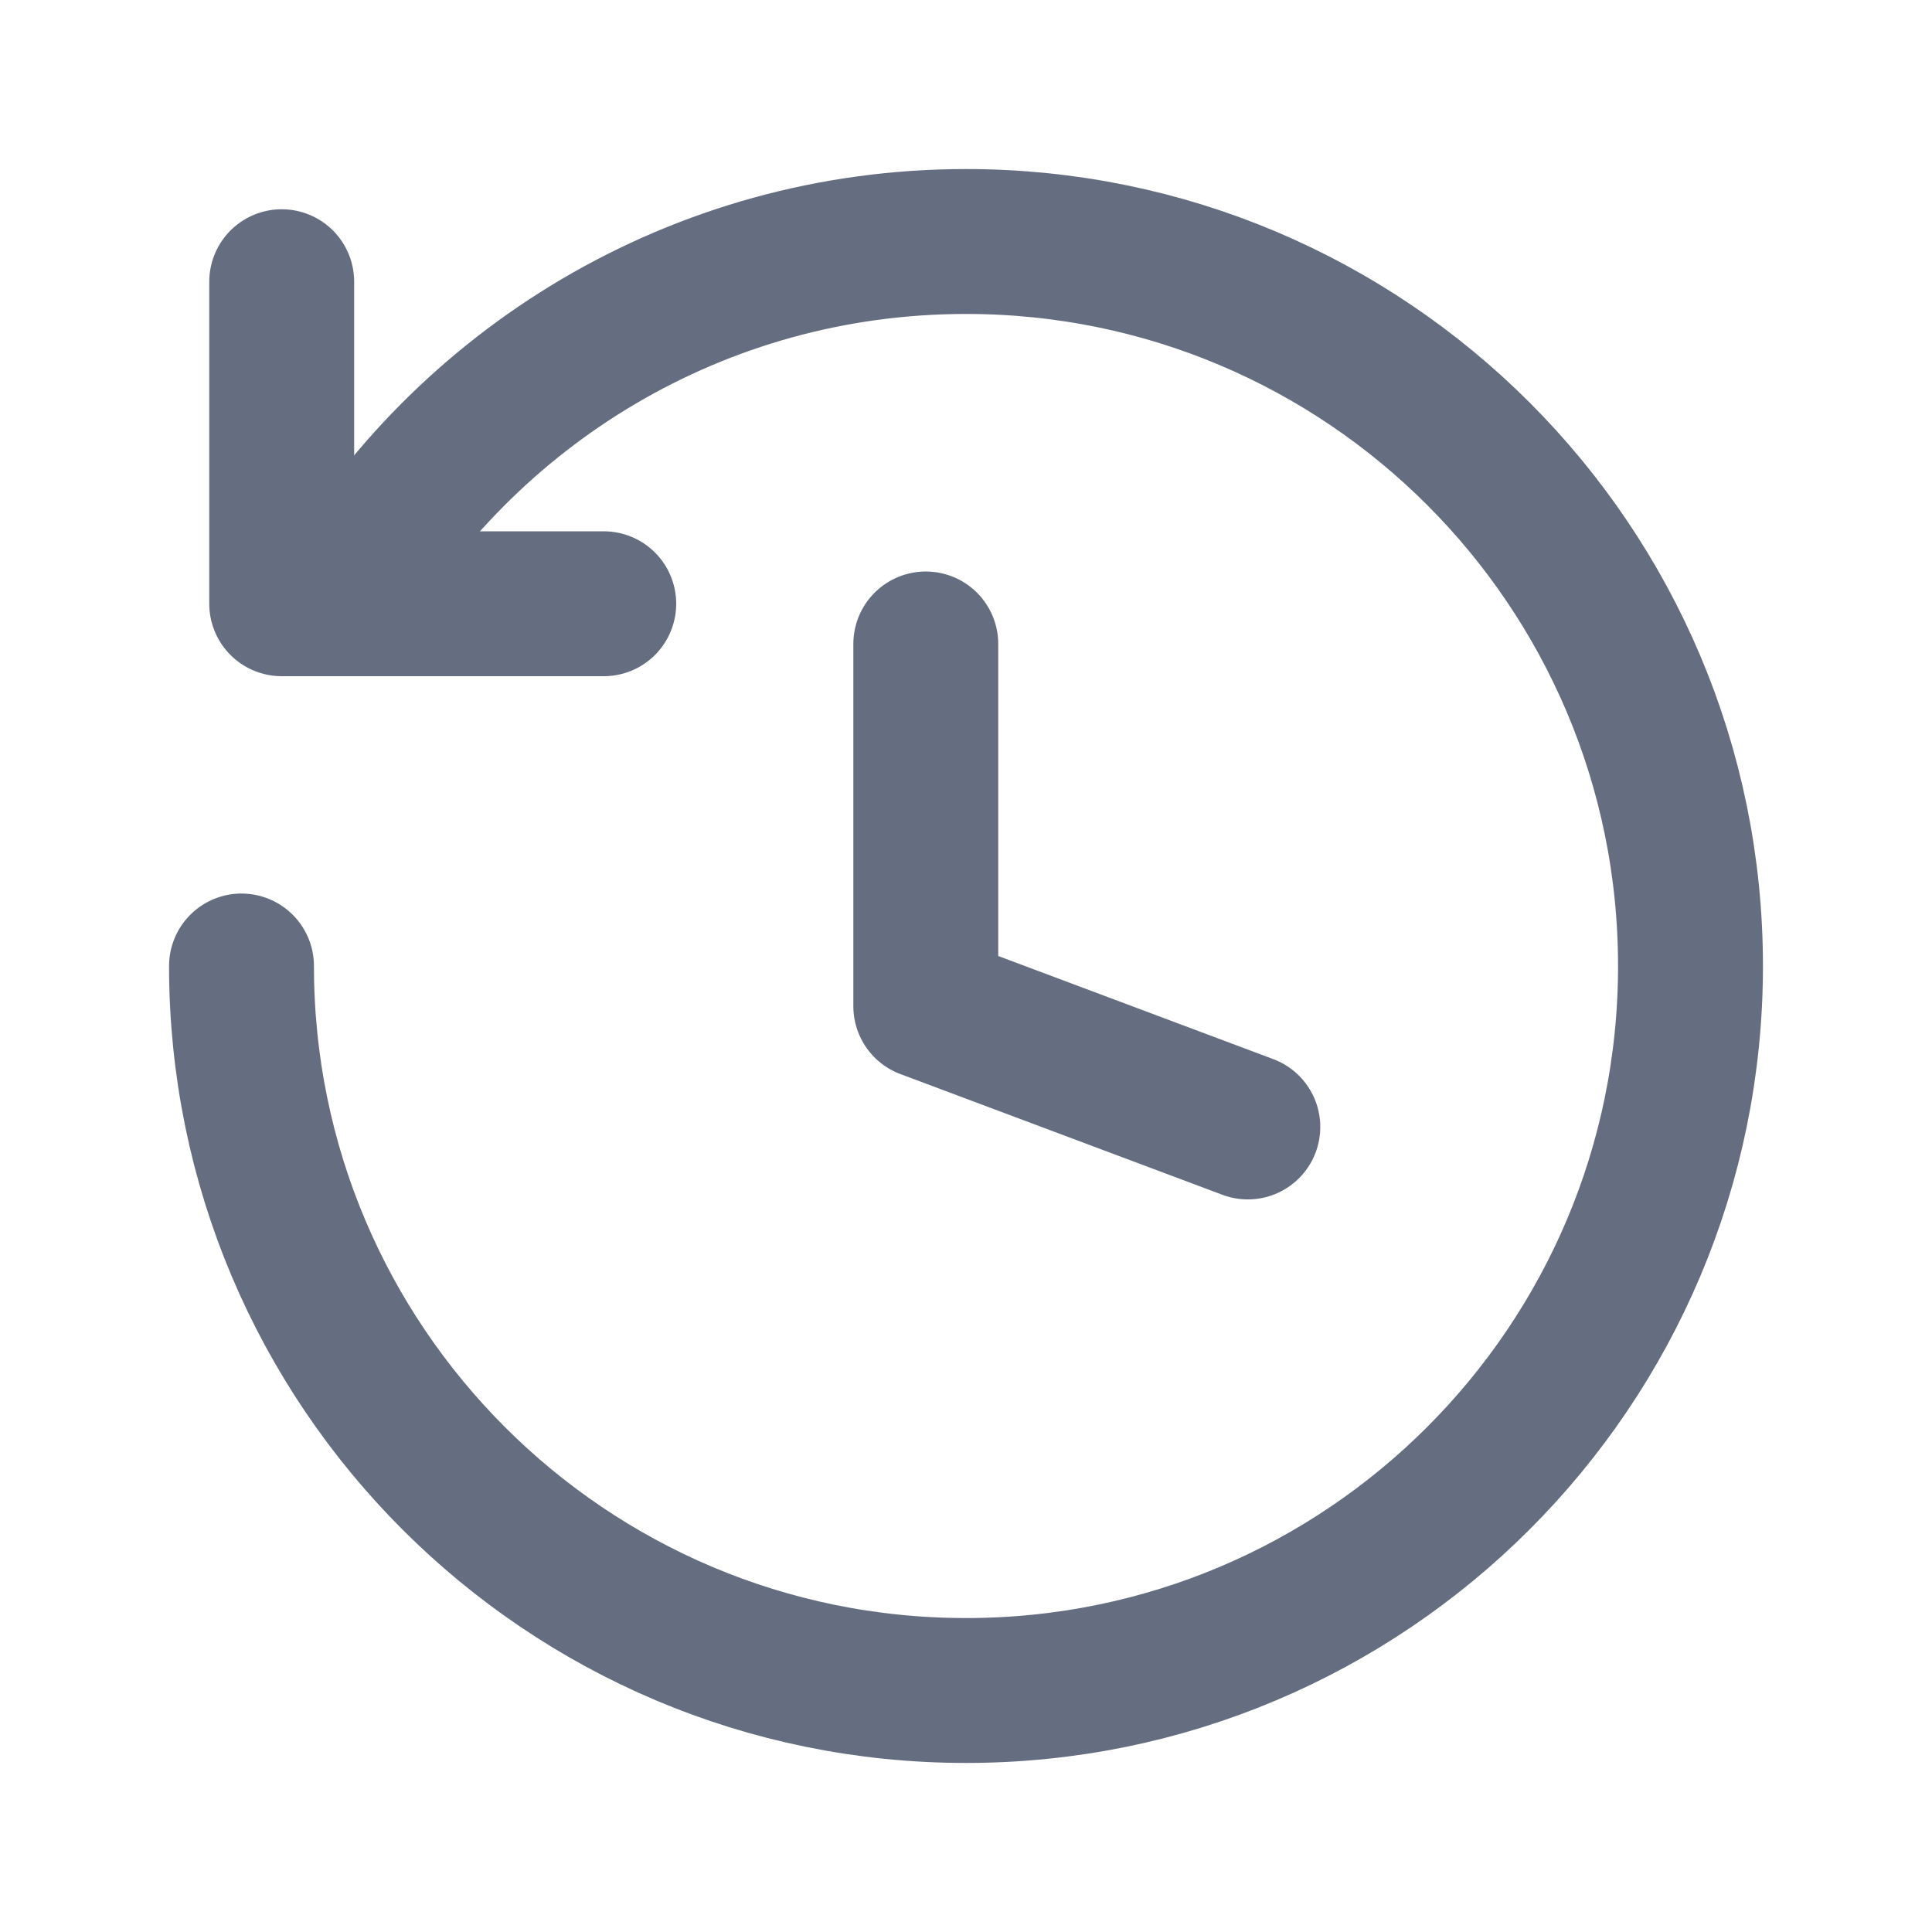
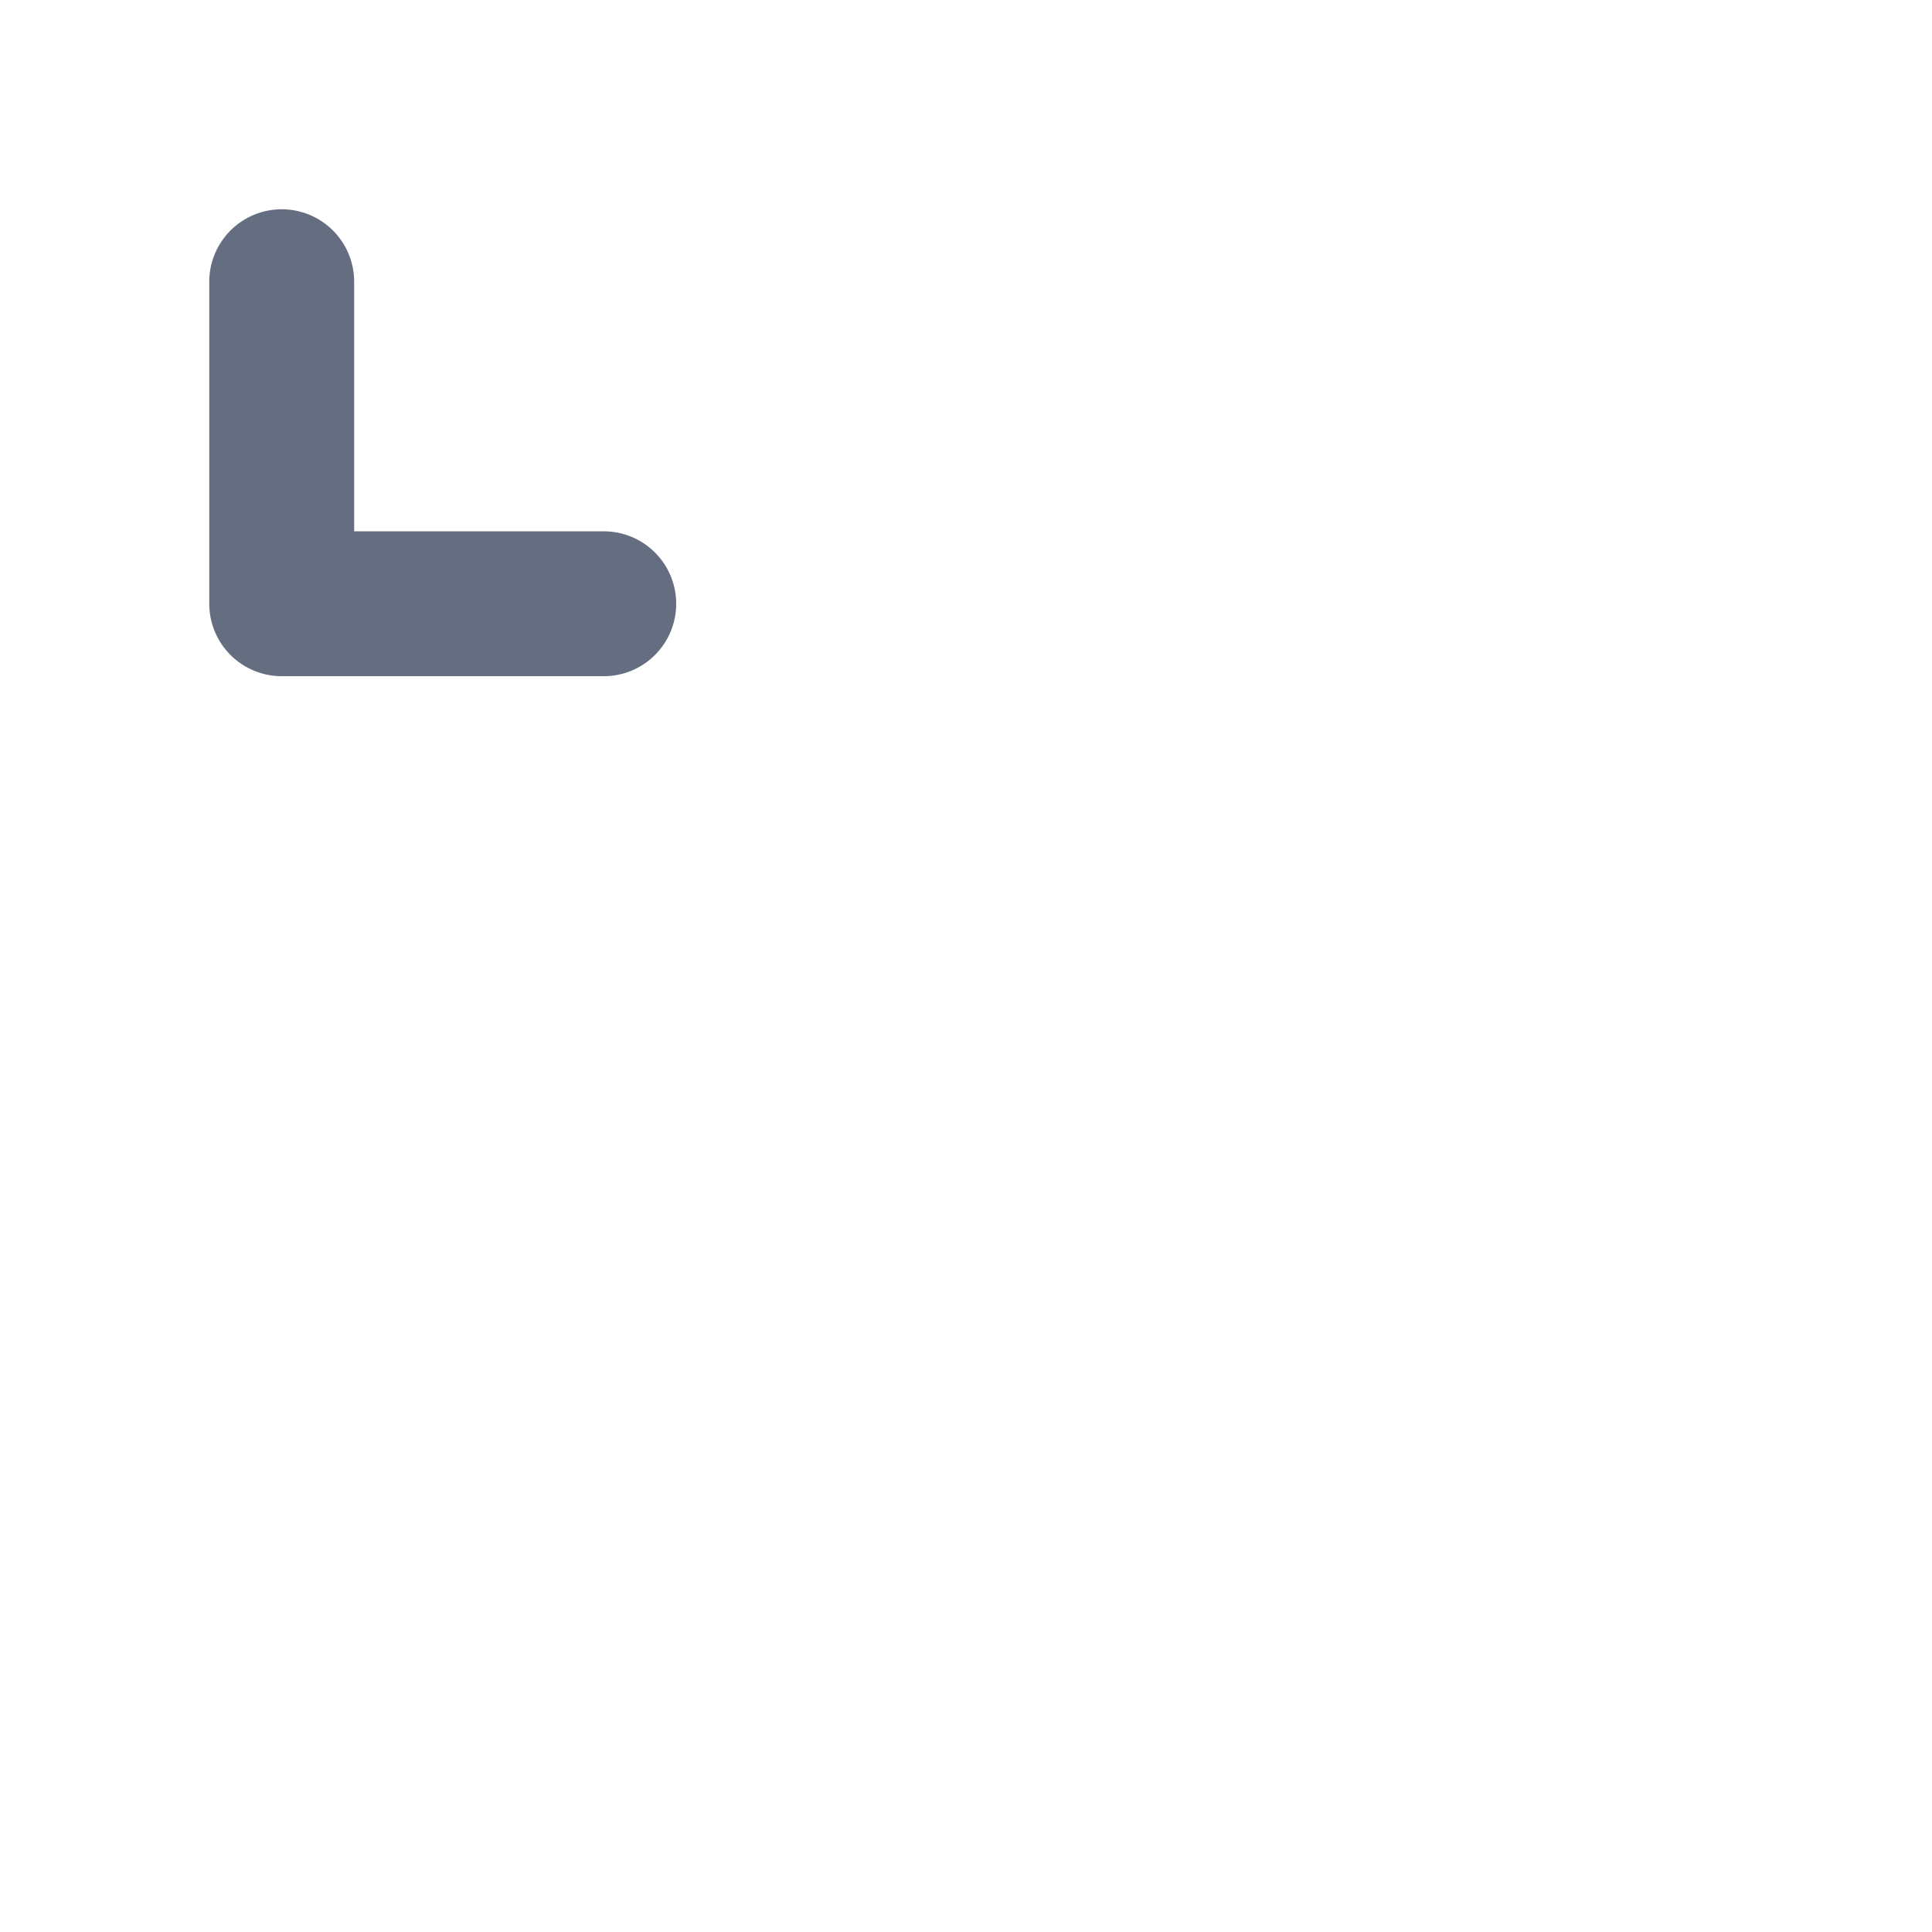
<svg xmlns="http://www.w3.org/2000/svg" fill="none" height="16" viewBox="0 0 16 16" width="16">
  <g stroke="#656e80" stroke-linecap="round" stroke-linejoin="round" stroke-width="1.2">
-     <path d="m2 8c0 3.314 2.686 6 6 6 3.314 0 6-2.686 6-6 0-3.314-2.686-6-6-6-2.221 0-4.16 1.207-5.197 3" />
-     <path d="m7.667 5.333v3l2.667 1" />
    <path d="m2.333 2.333v2.667h2.667" />
  </g>
</svg>